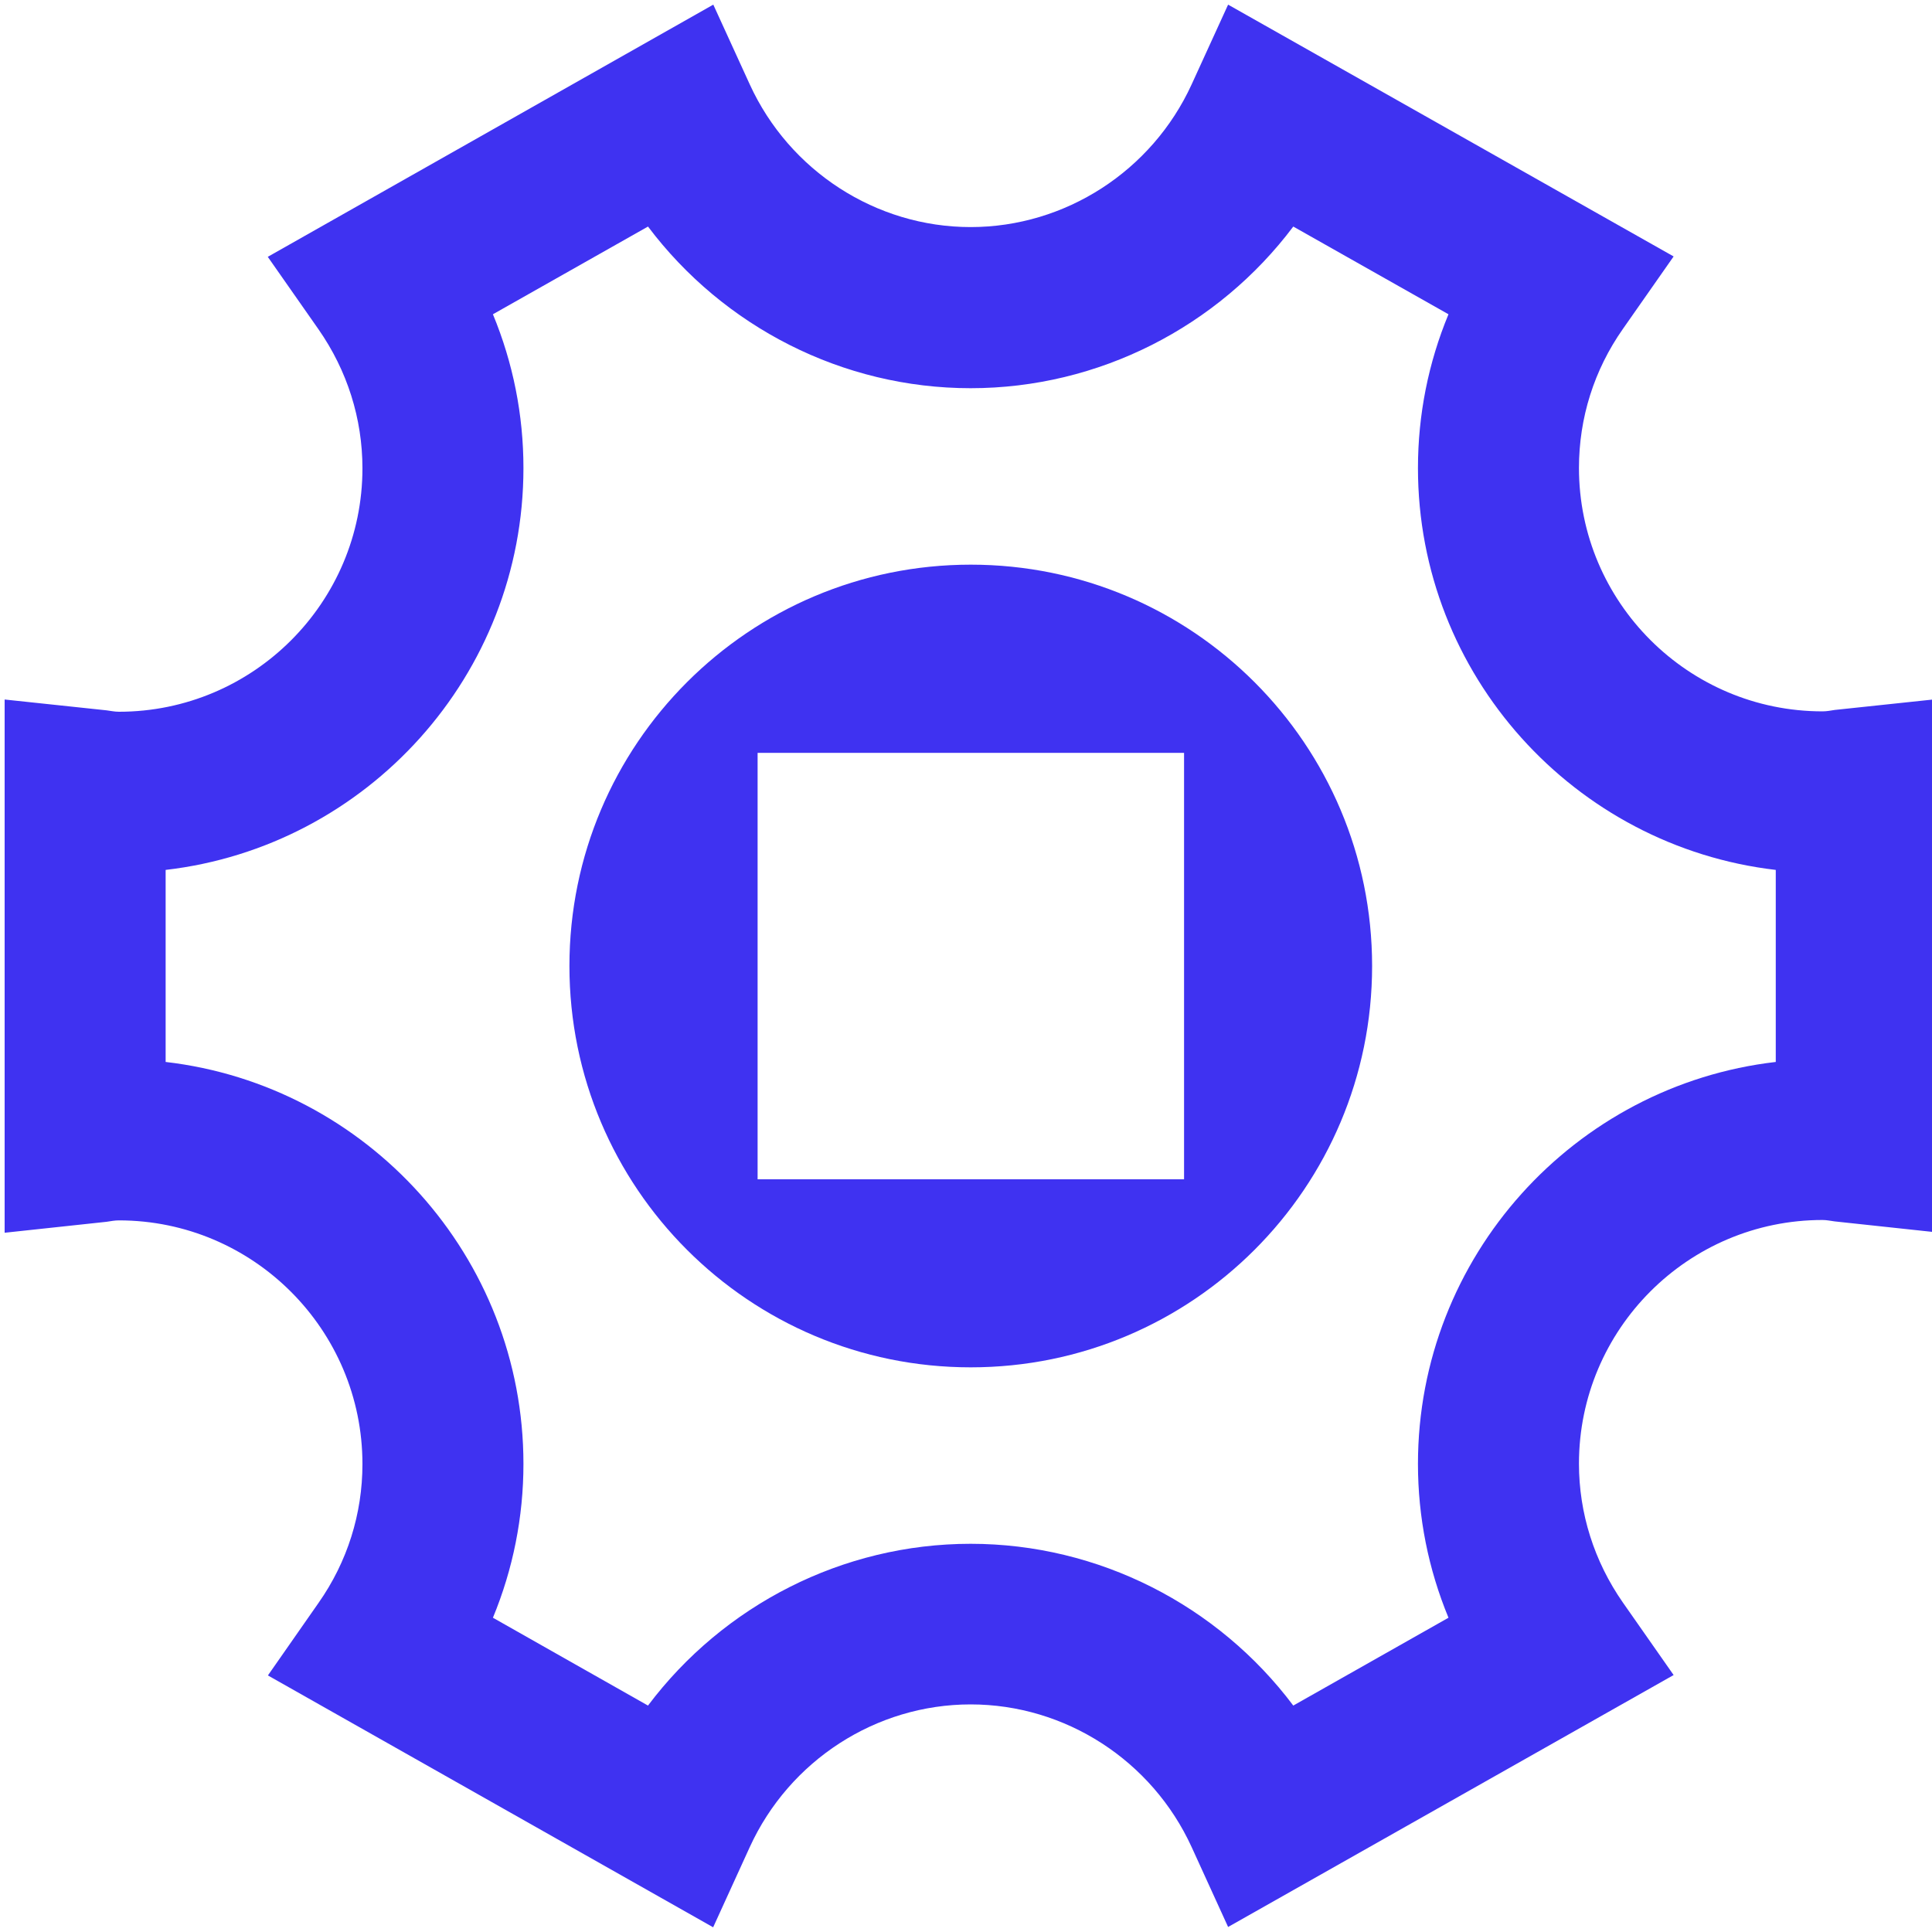
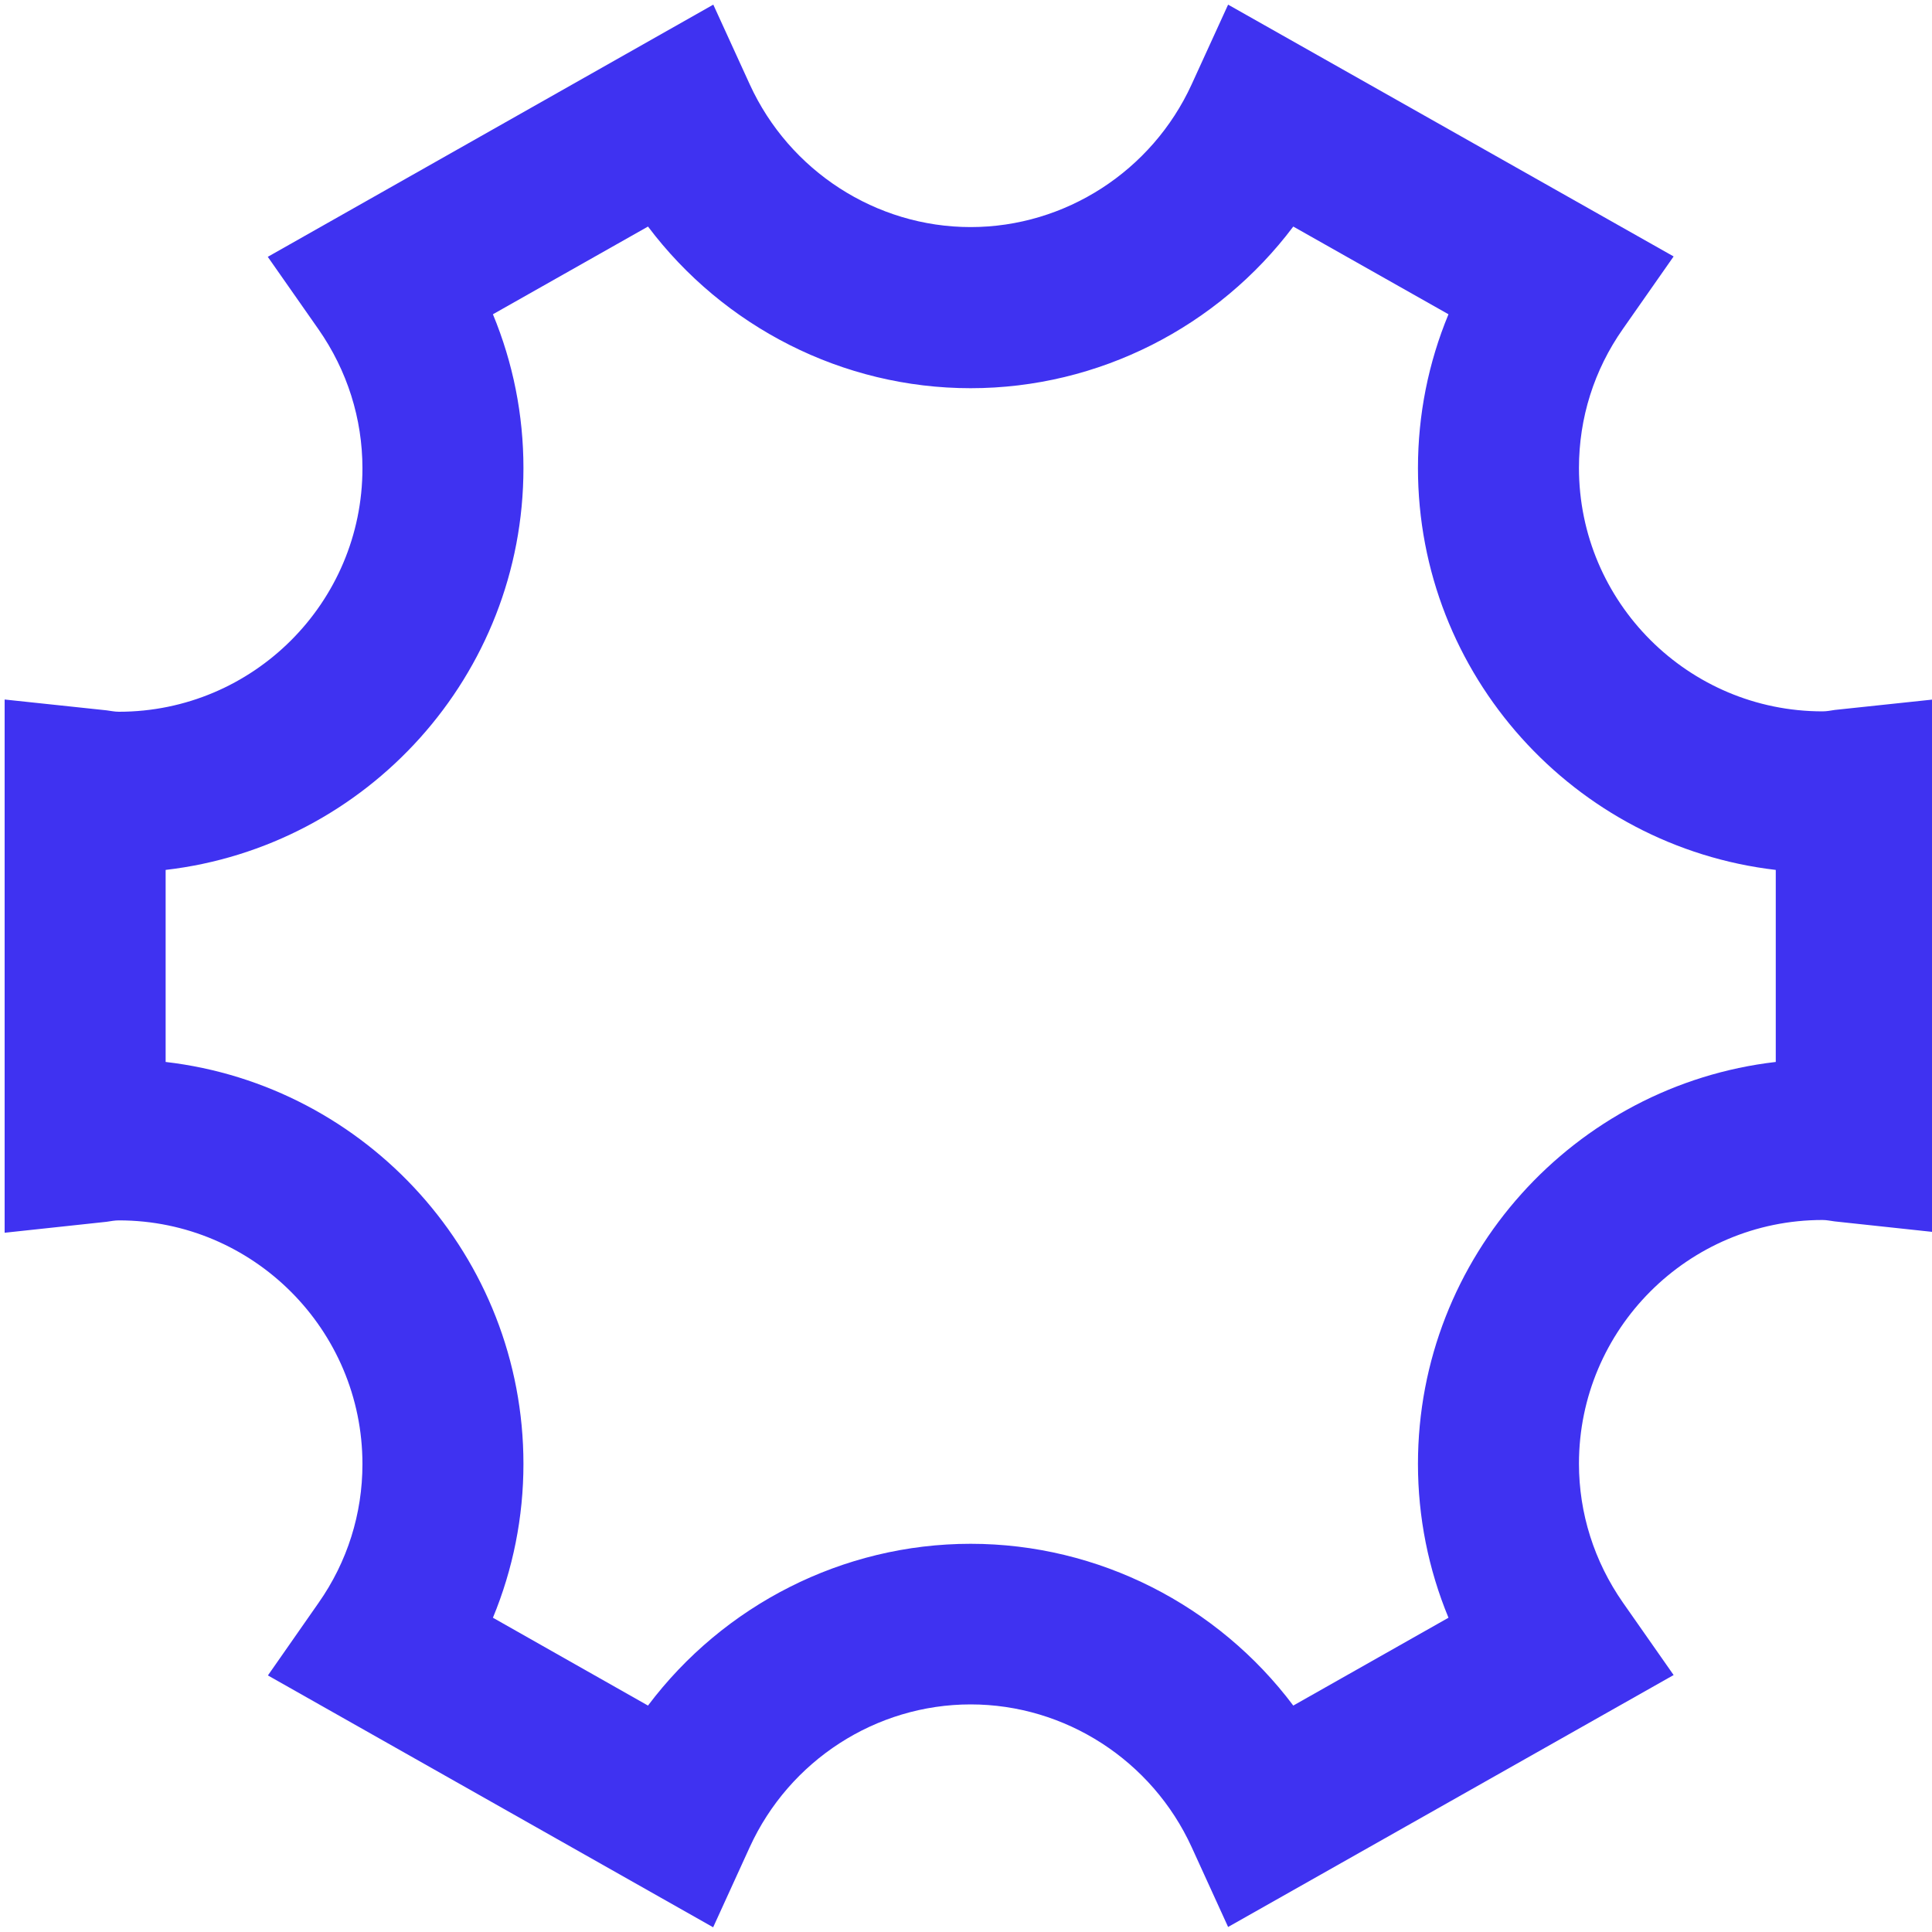
<svg xmlns="http://www.w3.org/2000/svg" id="Layer_1" viewBox="0 0 150 150">
  <defs>
    <style>.cls-1{fill:#3f32f1;stroke-width:0px;}</style>
  </defs>
-   <path class="cls-1" d="M91.93,91.56h-33.11v-33.11h33.11v33.11ZM75.37,43.84c-17.21,0-31.16,13.95-31.16,31.16s13.95,31.16,31.16,31.16,31.16-13.95,31.16-31.16-13.95-31.16-31.16-31.16" />
  <path class="cls-1" d="M75.36,119.86c9.94,0,19.2,4.77,25.05,12.56l12.05-6.82c-1.56-3.77-2.37-7.81-2.37-11.94,0-16.1,12.16-29.4,27.78-31.21v-14.91c-15.61-1.82-27.78-15.11-27.78-31.2,0-4.14.81-8.18,2.37-11.94l-12.05-6.81c-5.85,7.78-15.1,12.55-25.05,12.55s-19.19-4.77-25.05-12.55l-12.04,6.81c1.56,3.77,2.37,7.8,2.37,11.94,0,16.09-12.16,29.39-27.78,31.2v14.91c15.61,1.81,27.78,15.11,27.78,31.21,0,4.12-.81,8.17-2.37,11.94l12.04,6.82c5.86-7.79,15.11-12.56,25.05-12.56M55.38,149.64l-34.58-19.56,3.93-5.63c2.24-3.19,3.41-6.92,3.41-10.78,0-10.44-8.49-18.92-18.91-18.92-.32,0-.63.06-.96.11l-7.91.85v-41.4l7.91.84c.32.04.63.11.96.11,10.43,0,18.91-8.48,18.91-18.9,0-3.86-1.18-7.59-3.41-10.79l-3.94-5.63L55.38.36l2.83,6.19c3.08,6.73,9.81,11.08,17.15,11.08s14.08-4.35,17.16-11.08l2.83-6.19,34.59,19.55-3.94,5.63c-2.24,3.19-3.41,6.92-3.41,10.79,0,10.43,8.49,18.9,18.91,18.9.32,0,.63-.06.95-.11l7.92-.84v41.4l-7.92-.85c-.32-.04-.62-.11-.95-.11-10.43,0-18.91,8.49-18.91,18.92,0,3.85,1.18,7.58,3.41,10.78l3.94,5.63-34.59,19.56-2.83-6.2c-3.08-6.73-9.81-11.08-17.16-11.08s-14.07,4.35-17.15,11.08l-2.83,6.2Z" />
</svg>